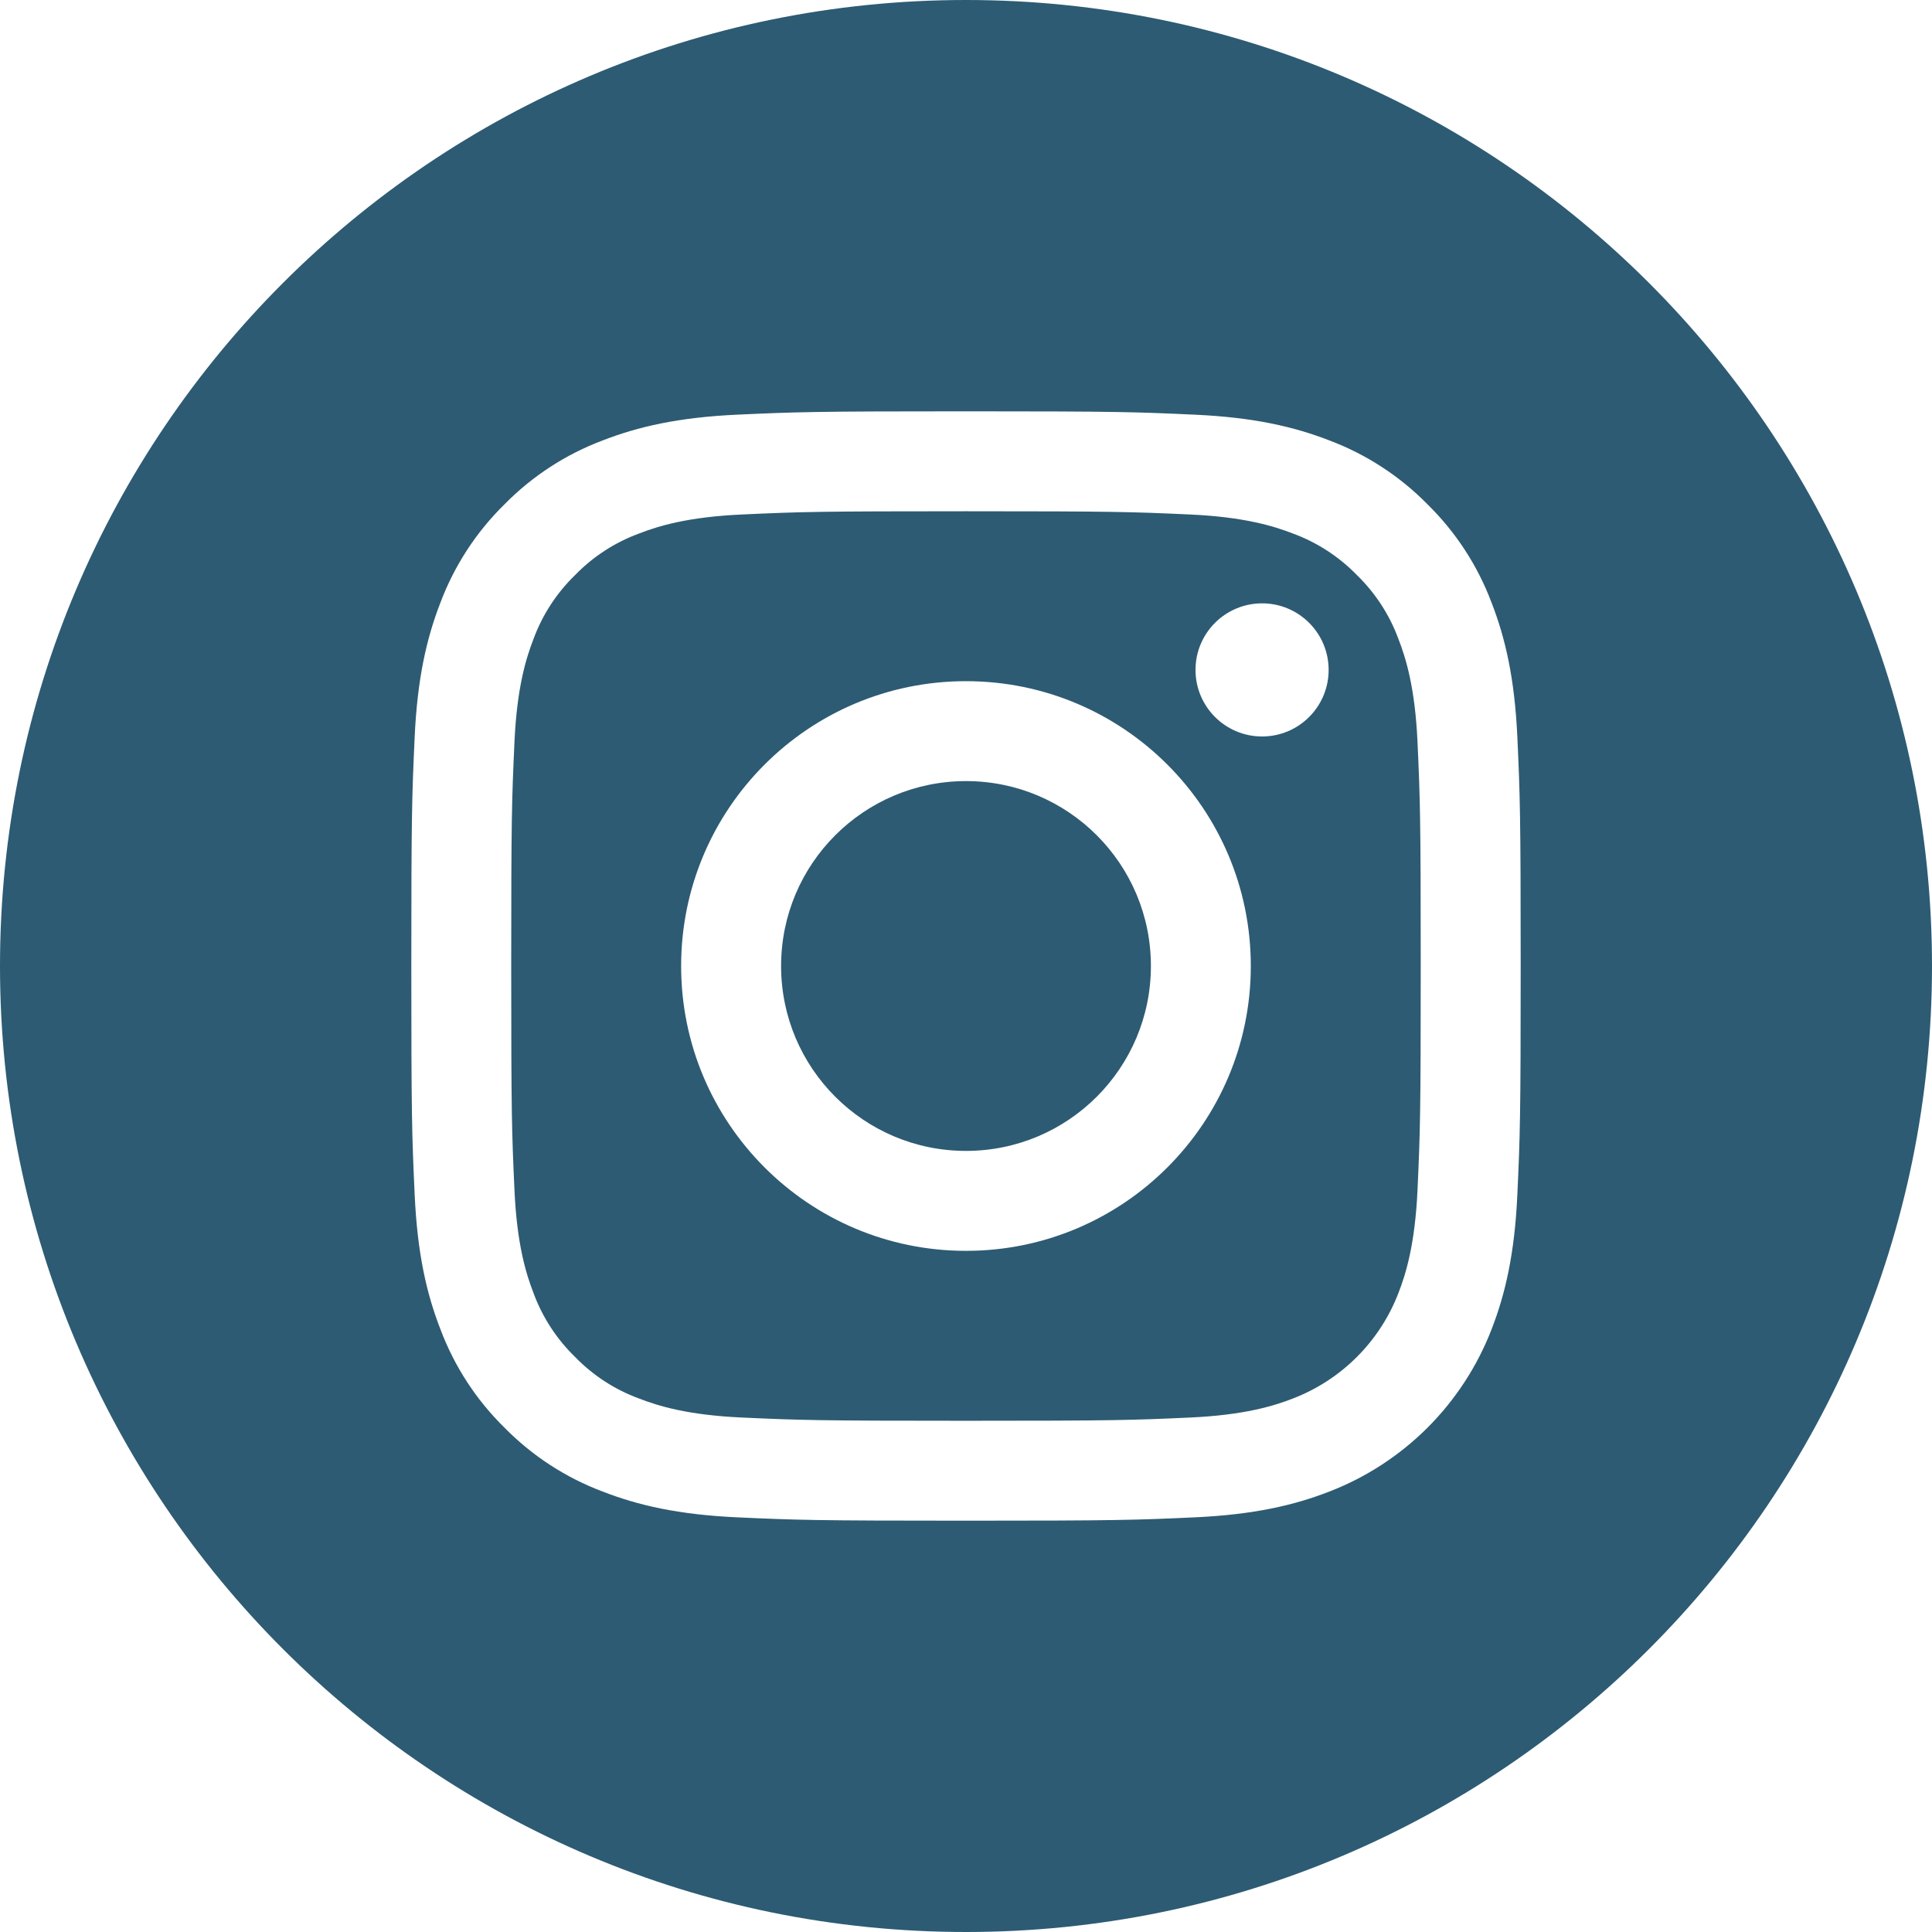
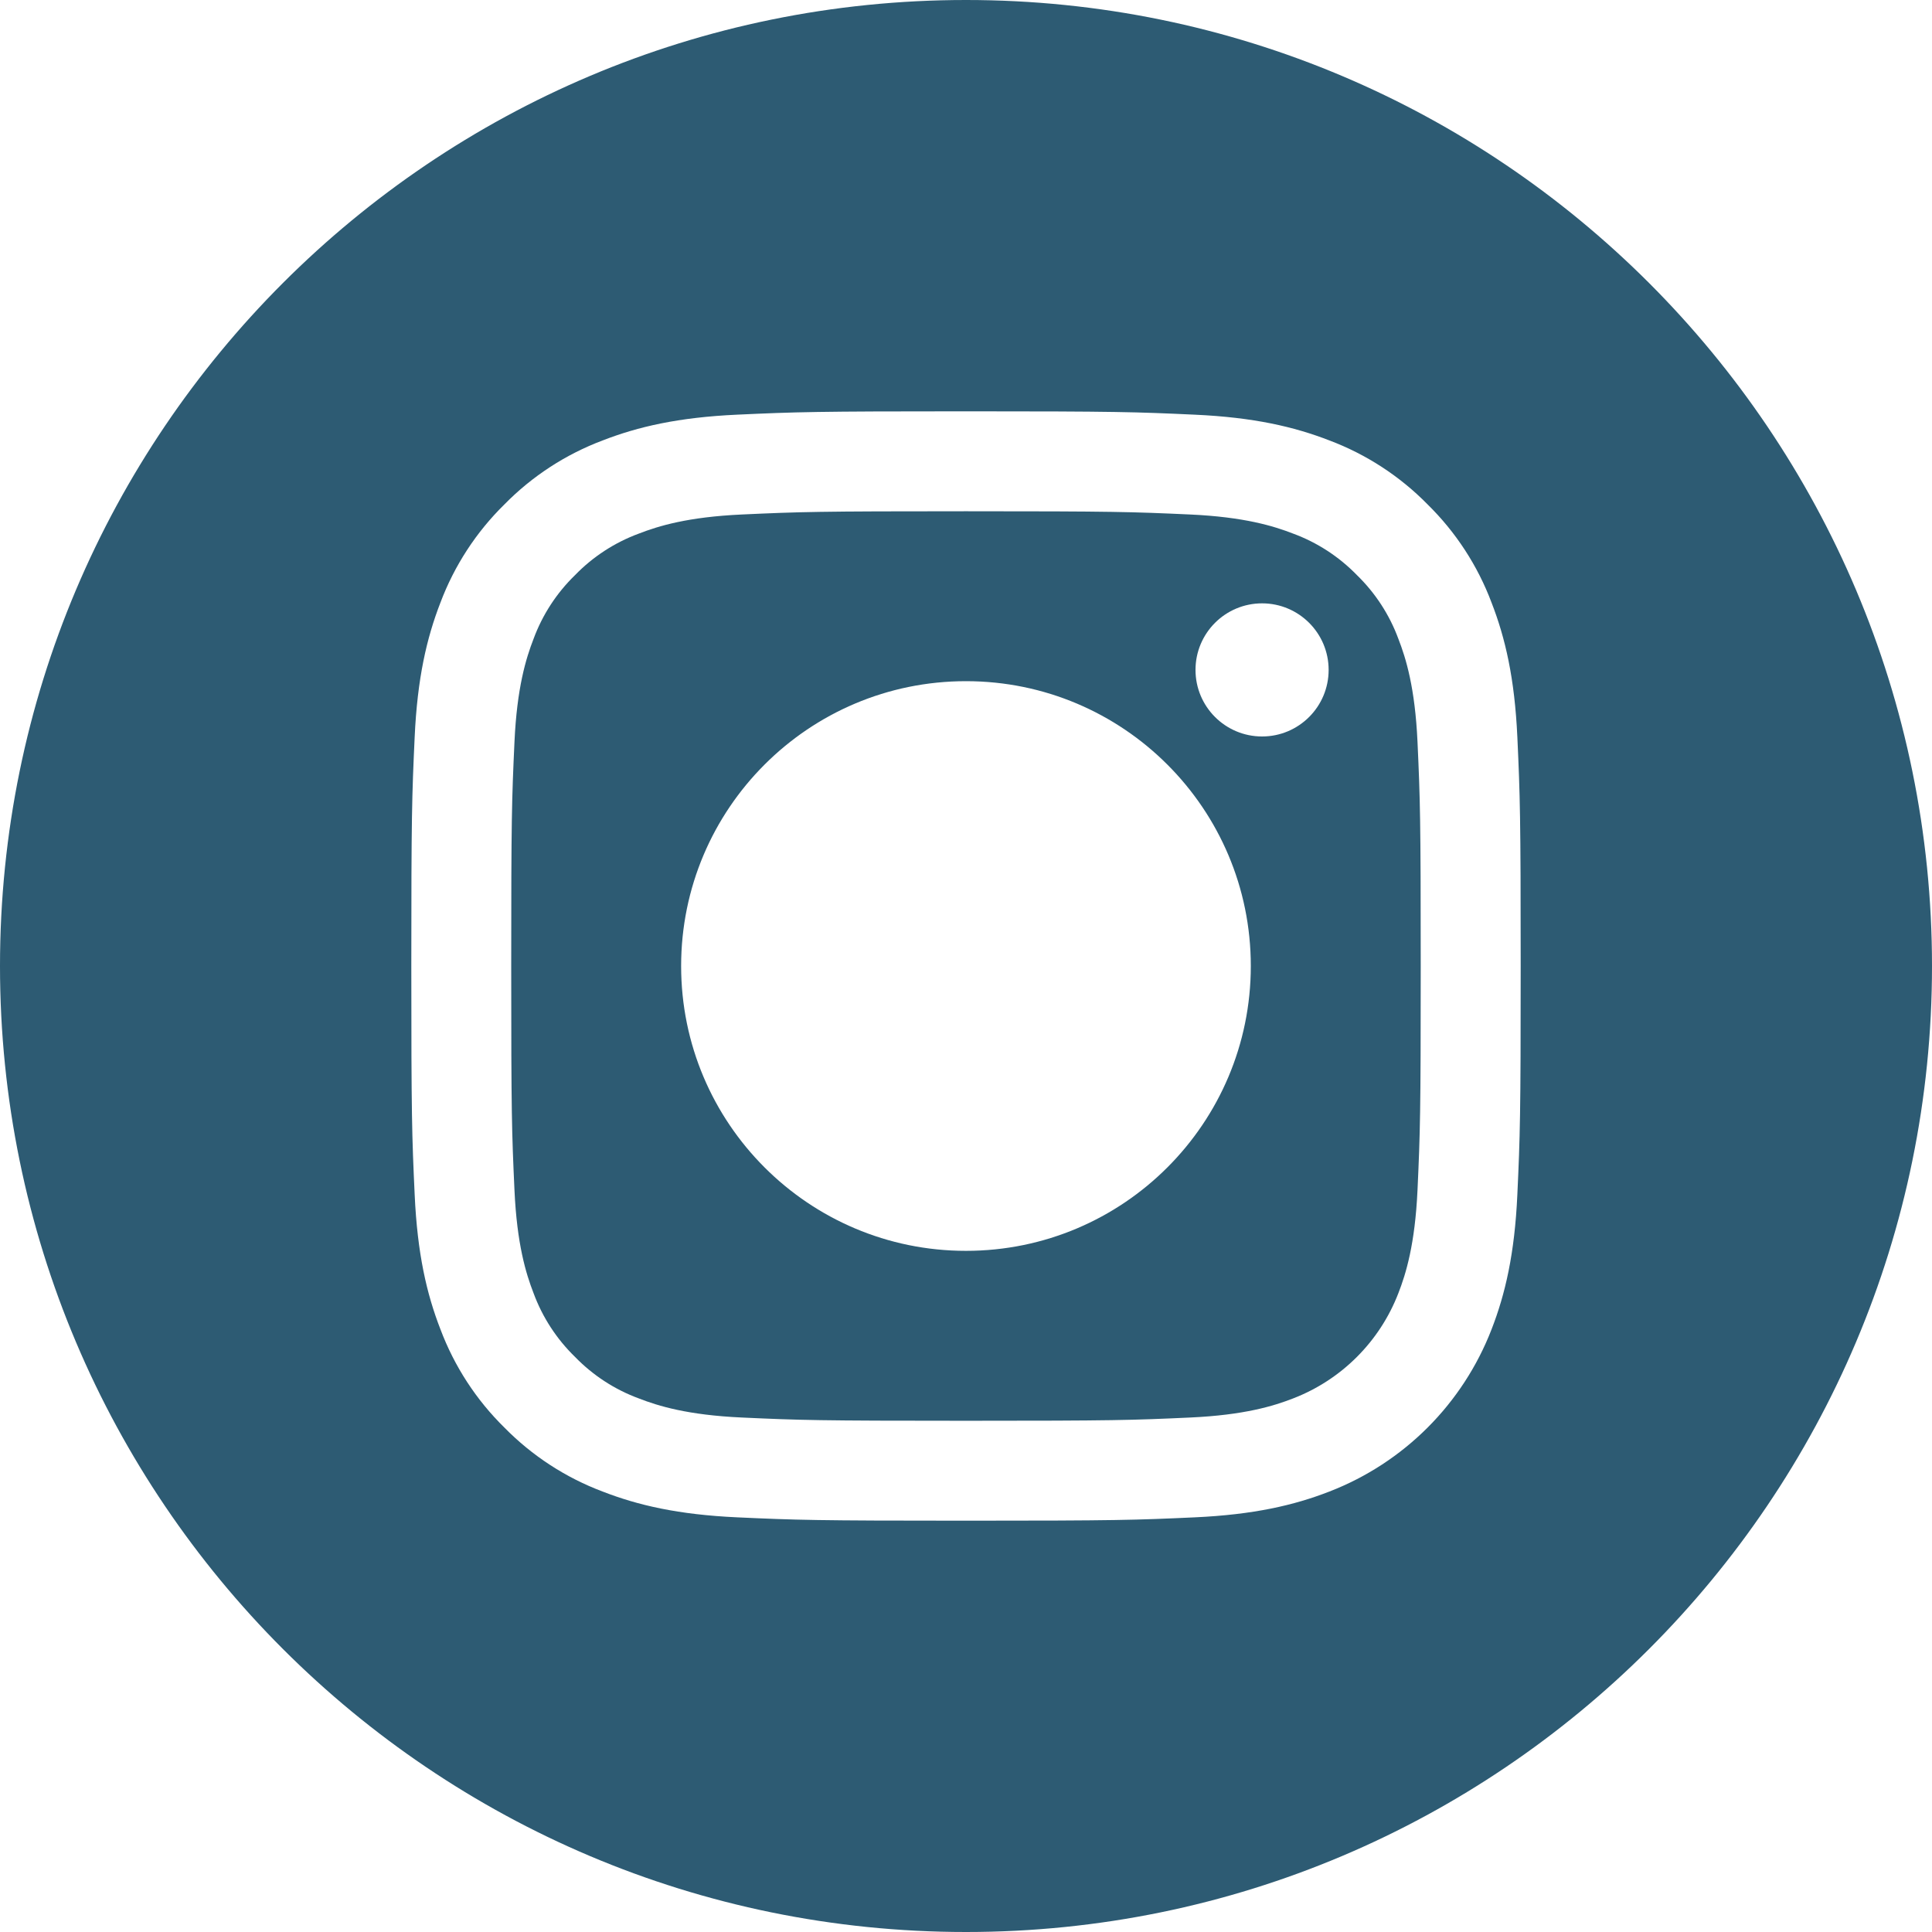
<svg xmlns="http://www.w3.org/2000/svg" width="96" height="96" viewBox="0 0 96 96" fill="none">
-   <path d="M57.188 48C57.188 53.074 53.074 57.188 48 57.188C42.926 57.188 38.812 53.074 38.812 48C38.812 42.926 42.926 38.812 48 38.812C53.074 38.812 57.188 42.926 57.188 48Z" fill="#2D5B73" />
  <path d="M69.485 31.745C69.044 30.548 68.339 29.465 67.424 28.576C66.534 27.66 65.452 26.956 64.254 26.514C63.283 26.137 61.824 25.688 59.137 25.565C56.23 25.433 55.358 25.404 47.999 25.404C40.639 25.404 39.767 25.432 36.861 25.565C34.174 25.688 32.714 26.137 31.744 26.514C30.546 26.956 29.463 27.66 28.575 28.576C27.659 29.465 26.954 30.547 26.512 31.745C26.135 32.716 25.686 34.176 25.564 36.863C25.431 39.769 25.402 40.641 25.402 48.001C25.402 55.36 25.431 56.232 25.564 59.139C25.686 61.826 26.135 63.285 26.512 64.256C26.954 65.454 27.658 66.536 28.574 67.425C29.463 68.341 30.545 69.046 31.743 69.487C32.714 69.865 34.174 70.314 36.861 70.436C39.767 70.569 40.638 70.597 47.998 70.597C55.359 70.597 56.231 70.569 59.136 70.436C61.824 70.314 63.283 69.865 64.254 69.487C66.658 68.56 68.558 66.66 69.485 64.256C69.863 63.285 70.311 61.826 70.435 59.139C70.567 56.232 70.595 55.36 70.595 48.001C70.595 40.641 70.567 39.769 70.435 36.863C70.312 34.176 69.863 32.716 69.485 31.745ZM47.999 62.154C40.182 62.154 33.845 55.817 33.845 48C33.845 40.183 40.182 33.847 47.999 33.847C55.815 33.847 62.152 40.183 62.152 48C62.152 55.817 55.815 62.154 47.999 62.154ZM62.712 36.595C60.885 36.595 59.404 35.114 59.404 33.287C59.404 31.461 60.885 29.98 62.712 29.98C64.539 29.98 66.019 31.461 66.019 33.287C66.019 35.114 64.539 36.595 62.712 36.595Z" fill="#2D5B73" />
  <path d="M48 0C21.494 0 0 21.494 0 48C0 74.506 21.494 96 48 96C74.506 96 96 74.506 96 48C96 21.494 74.506 0 48 0ZM75.396 59.364C75.263 62.298 74.796 64.301 74.115 66.054C72.683 69.757 69.757 72.683 66.054 74.115C64.302 74.796 62.298 75.262 59.364 75.396C56.425 75.53 55.486 75.562 48.001 75.562C40.515 75.562 39.576 75.53 36.636 75.396C33.703 75.262 31.699 74.796 29.947 74.115C28.107 73.423 26.441 72.338 25.064 70.936C23.662 69.56 22.578 67.893 21.886 66.054C21.204 64.302 20.738 62.298 20.605 59.364C20.469 56.424 20.438 55.485 20.438 48C20.438 40.515 20.469 39.576 20.604 36.636C20.737 33.702 21.203 31.699 21.884 29.946C22.576 28.107 23.662 26.44 25.064 25.064C26.44 23.662 28.107 22.577 29.946 21.885C31.699 21.204 33.702 20.738 36.636 20.604C39.576 20.47 40.515 20.438 48 20.438C55.485 20.438 56.424 20.47 59.364 20.605C62.298 20.738 64.301 21.204 66.054 21.884C67.893 22.576 69.56 23.662 70.936 25.064C72.338 26.441 73.424 28.107 74.115 29.946C74.797 31.699 75.263 33.702 75.397 36.636C75.531 39.576 75.562 40.515 75.562 48C75.562 55.485 75.531 56.424 75.396 59.364Z" fill="#2D5B73" />
</svg>